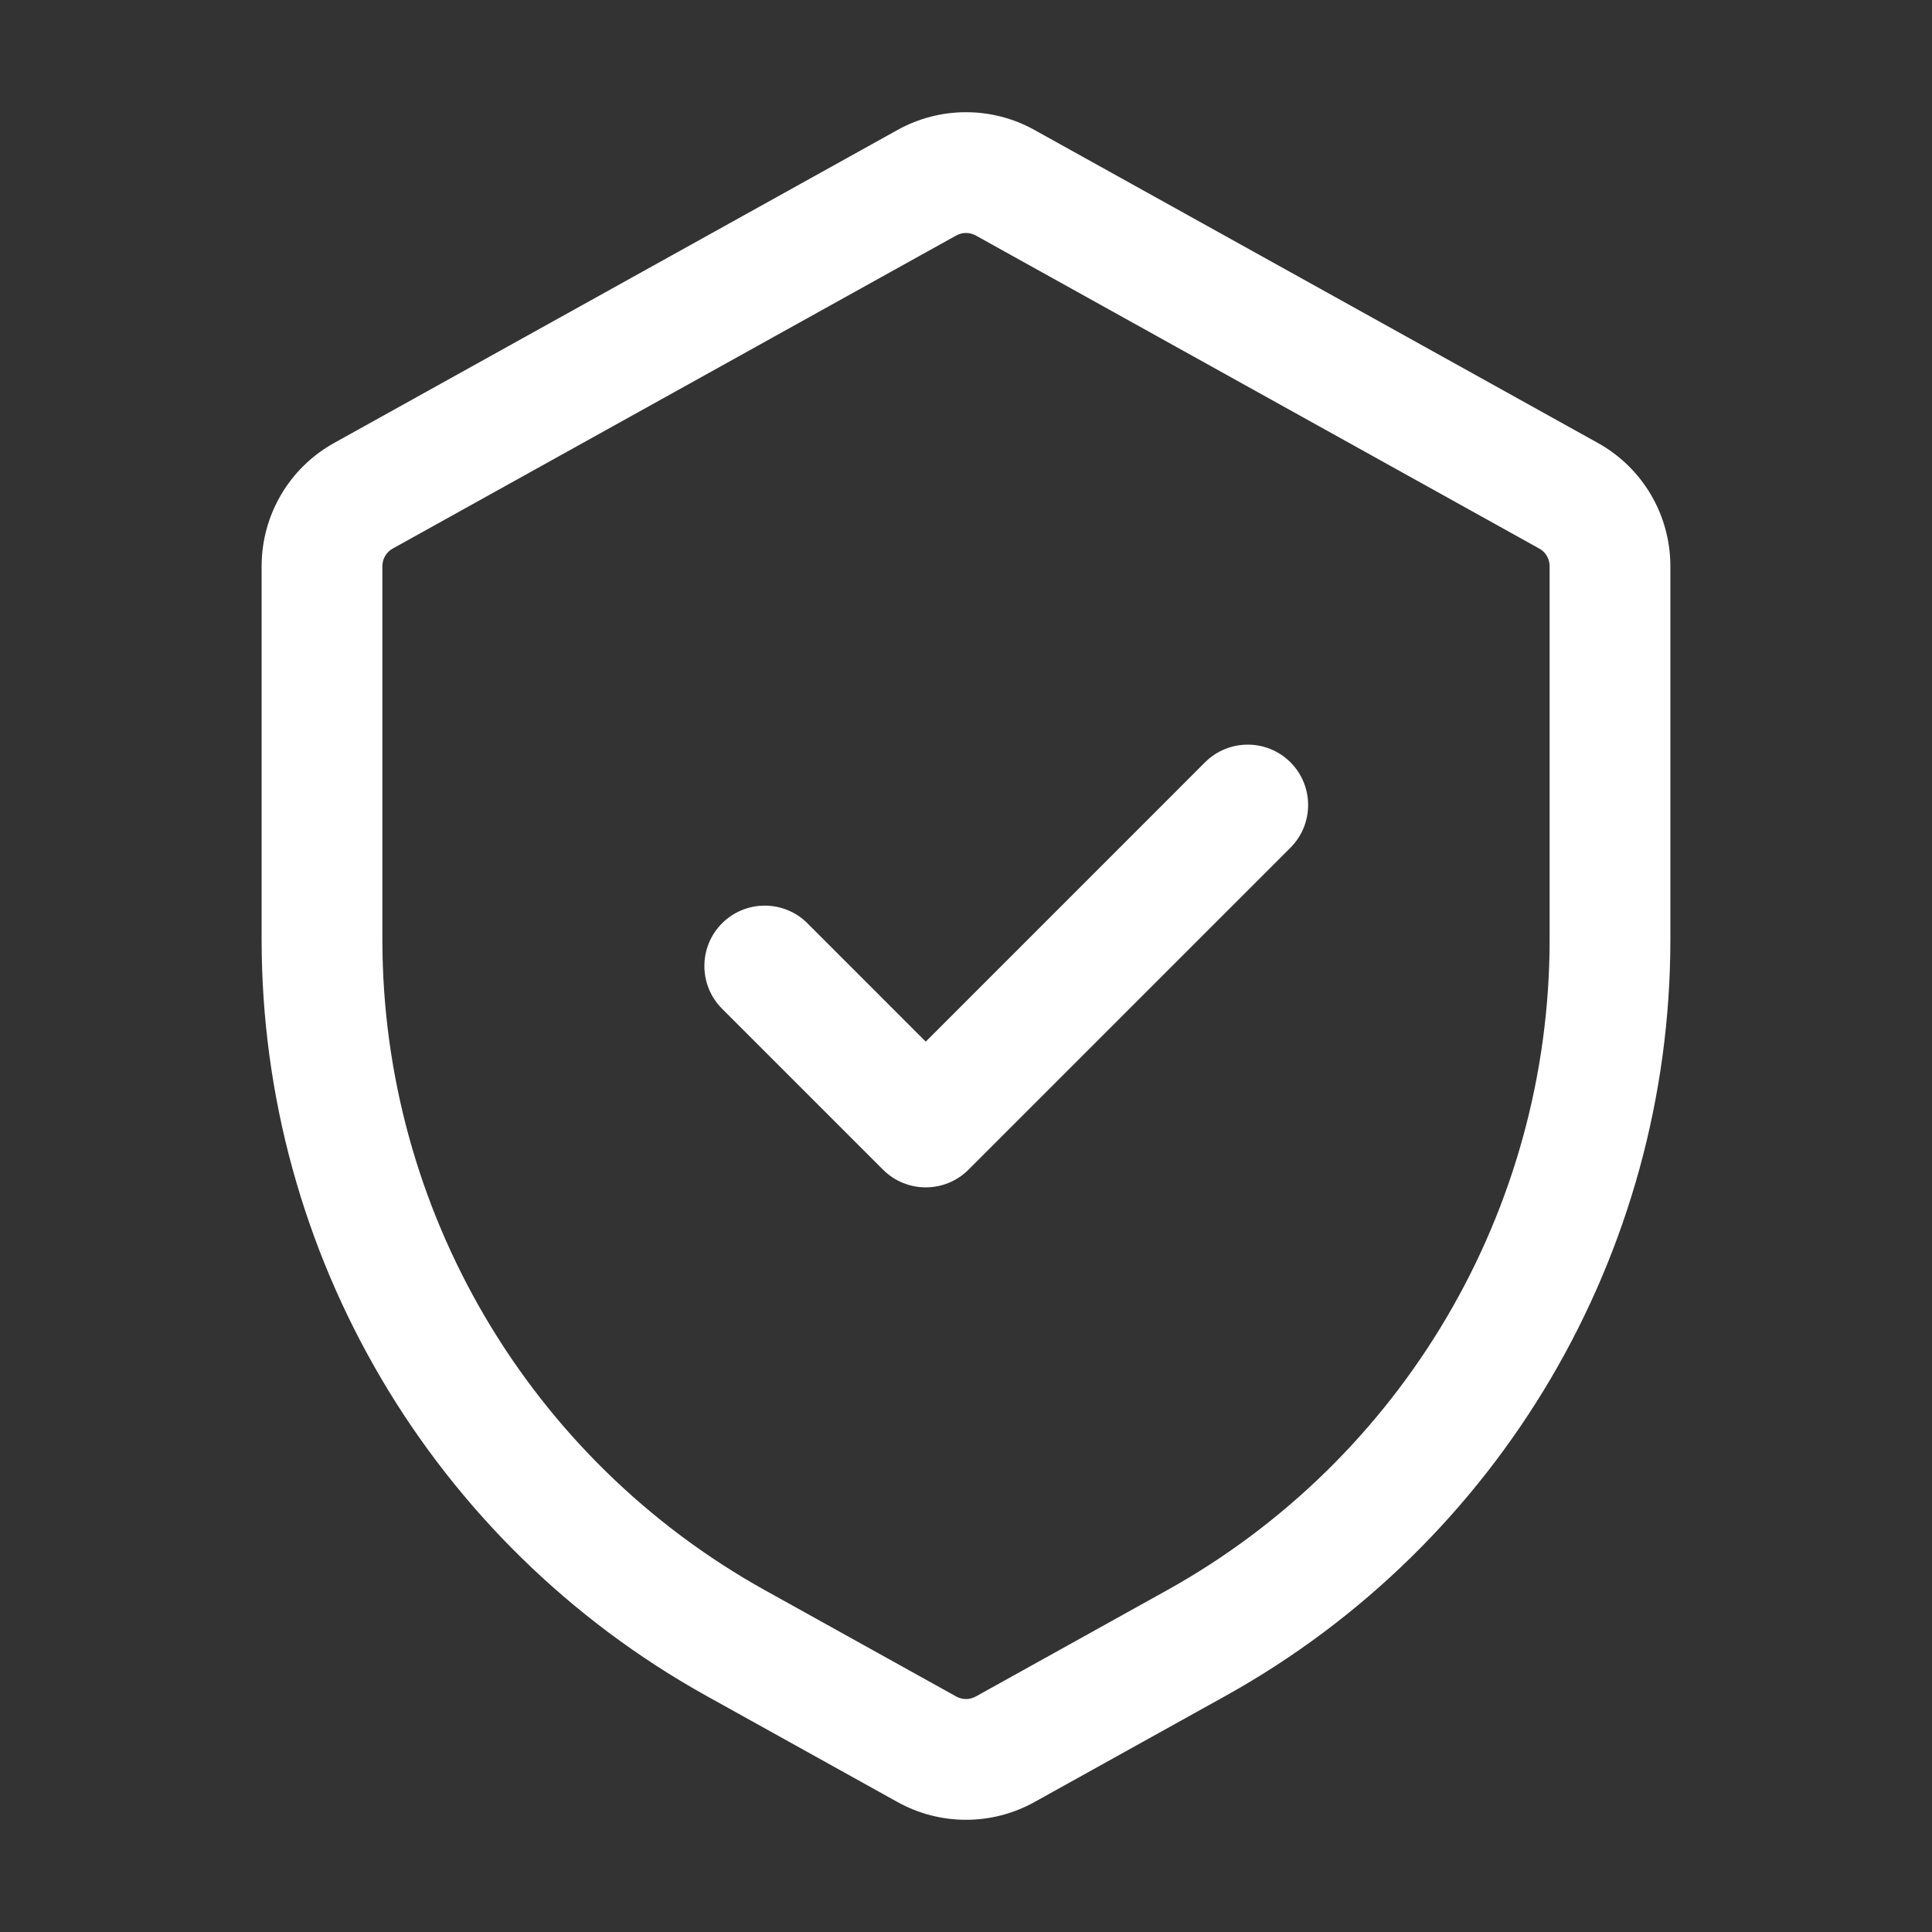
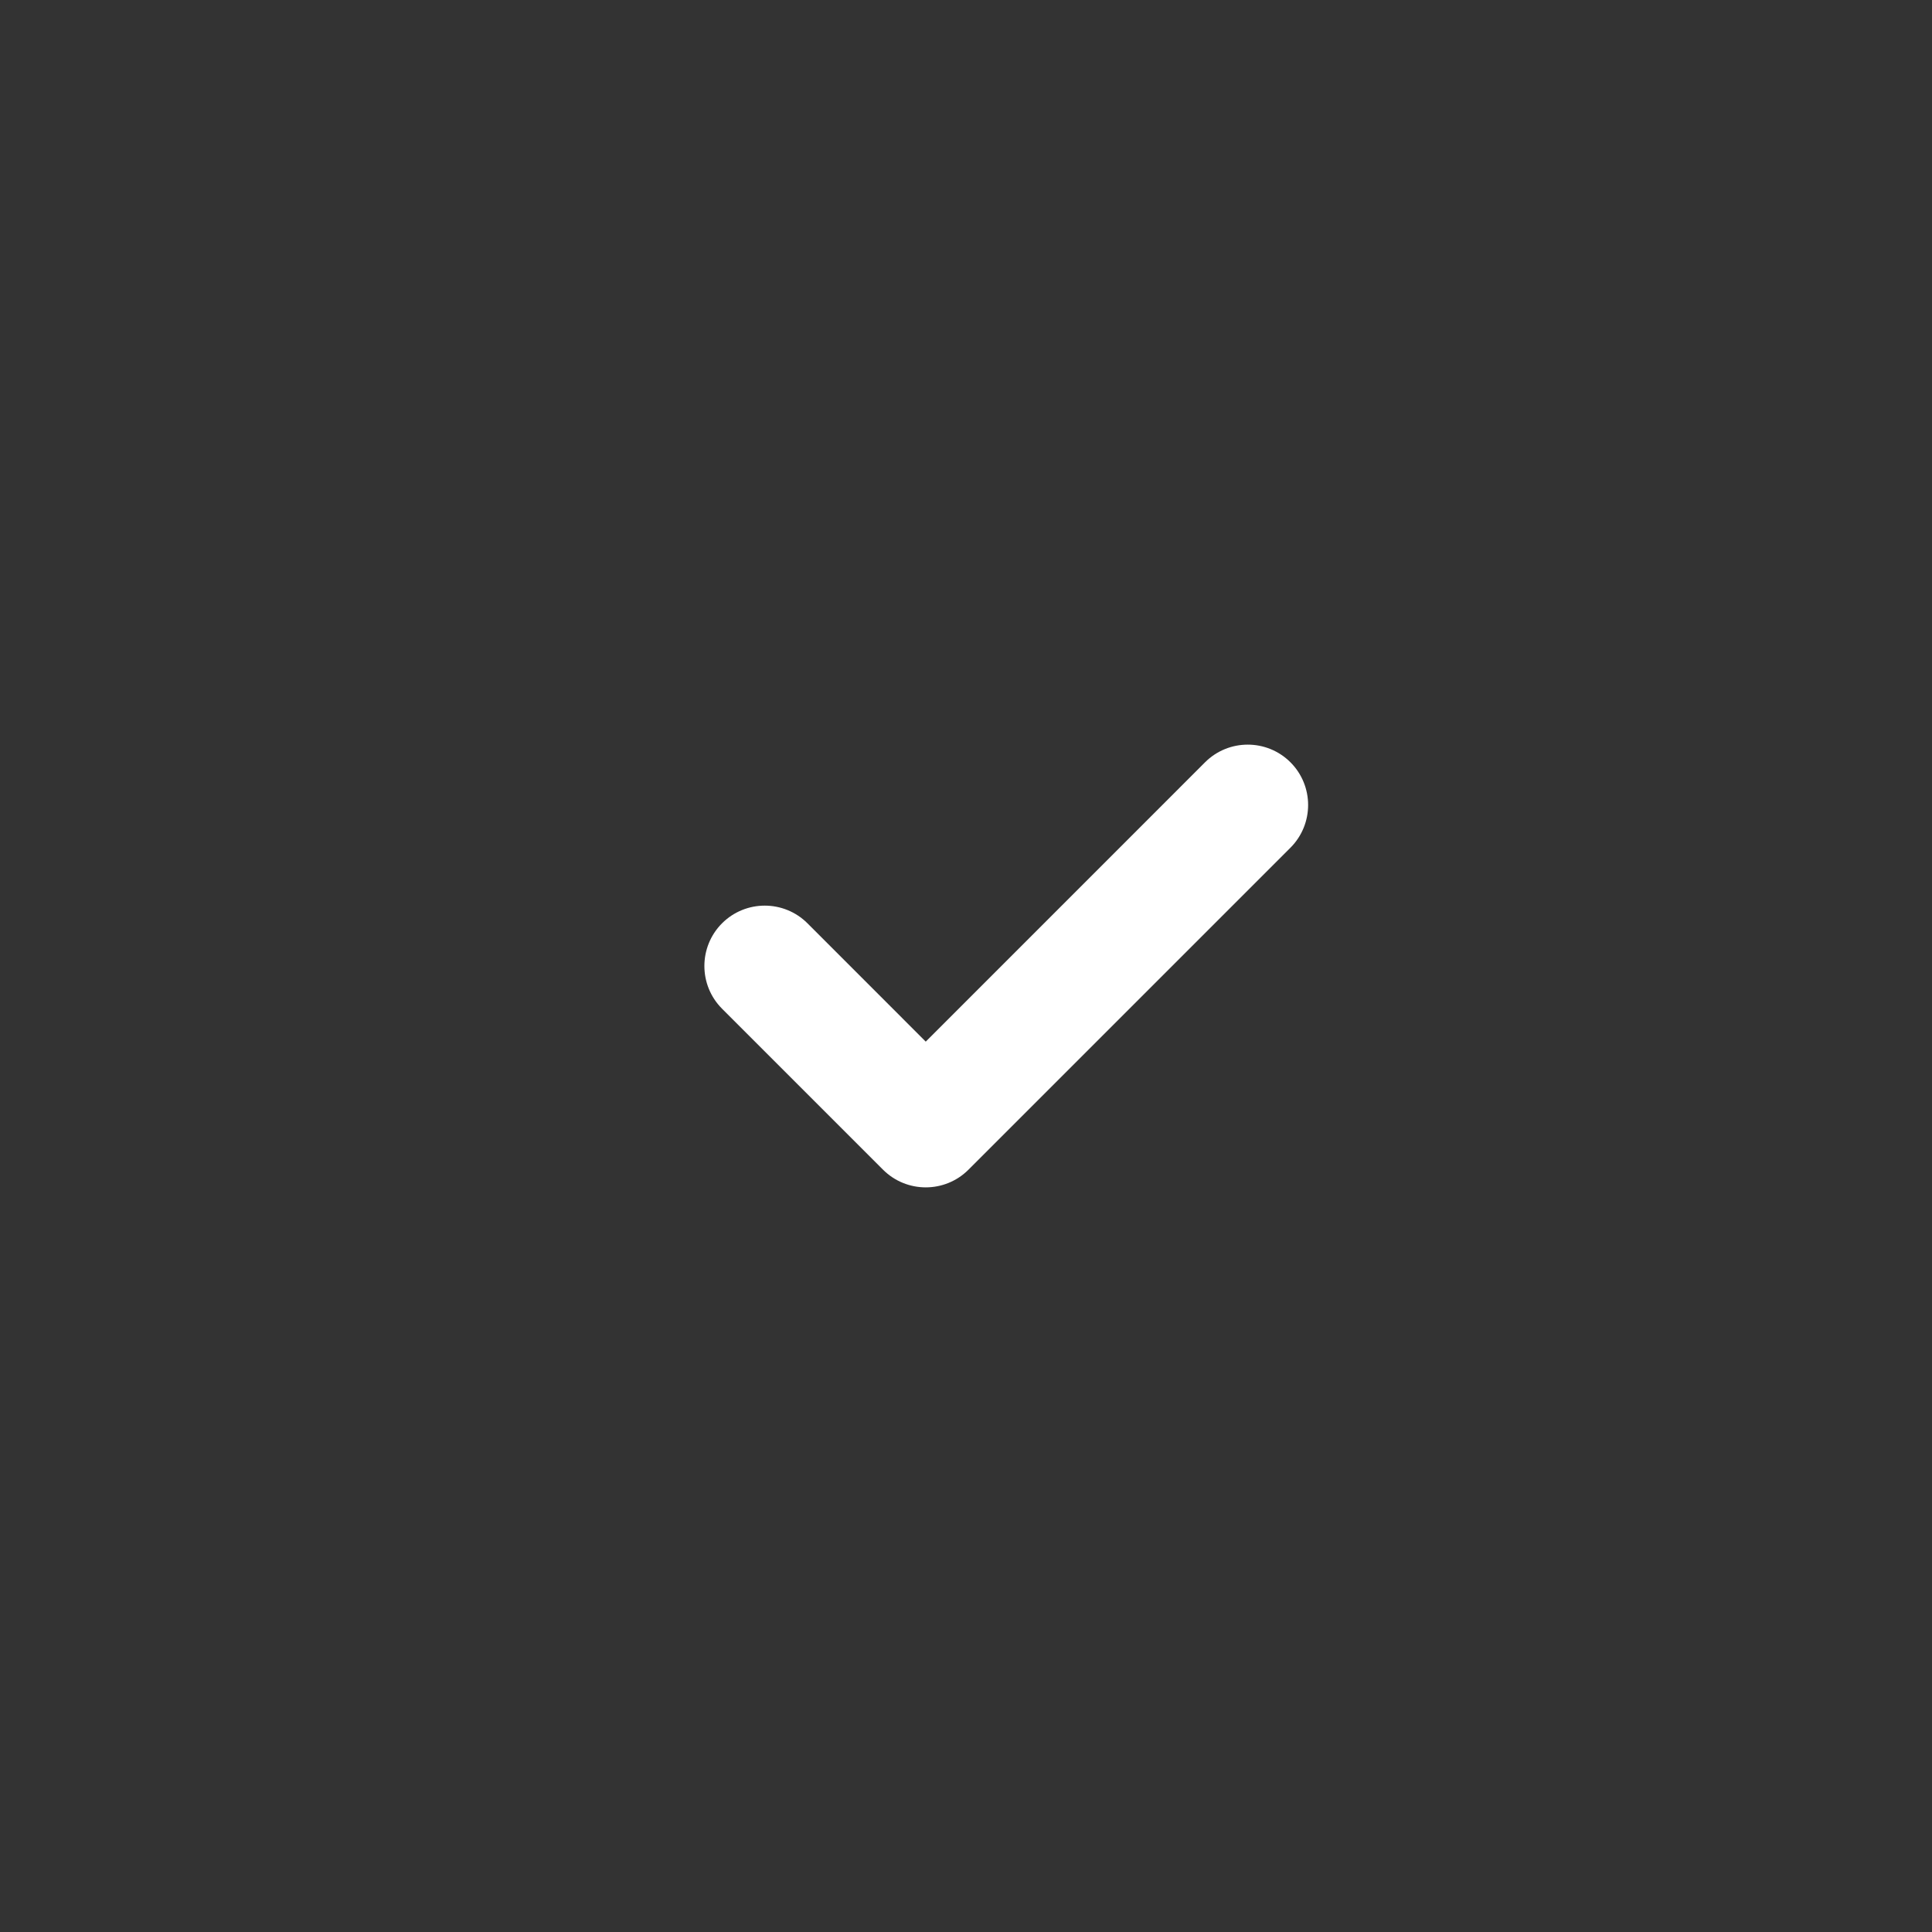
<svg xmlns="http://www.w3.org/2000/svg" width="48" height="48" viewBox="0 0 48 48" fill="none">
  <rect x="0" y="0" width="48" height="48" fill="#333333" stroke="none" />
-   <path fill-rule="evenodd" clip-rule="evenodd" d="M24.243 5.851C24.092 5.767 23.908 5.767 23.757 5.851L9.757 13.629C9.598 13.717 9.5 13.884 9.5 14.066V23.343C9.5 30.062 13.143 36.252 19.016 39.515L23.757 42.149C23.908 42.233 24.092 42.233 24.243 42.149L28.984 39.515C34.858 36.252 38.5 30.062 38.5 23.343V14.066C38.5 13.884 38.402 13.717 38.243 13.629L24.243 5.851ZM22.3 3.228C23.357 2.641 24.643 2.641 25.7 3.228L39.7 11.006C40.811 11.623 41.5 12.795 41.5 14.066V23.343C41.5 31.151 37.267 38.346 30.441 42.138L25.7 44.772C24.643 45.359 23.357 45.359 22.3 44.772L17.559 42.138C10.733 38.346 6.5 31.151 6.5 23.343V14.066C6.5 12.795 7.189 11.623 8.3 11.006L22.3 3.228Z" fill="white" />
  <path fill-rule="evenodd" clip-rule="evenodd" d="M24.061 29.061C23.475 29.646 22.525 29.646 21.939 29.061L17.939 25.061C17.354 24.475 17.354 23.525 17.939 22.939C18.525 22.354 19.475 22.354 20.061 22.939L23 25.879L29.939 18.939C30.525 18.354 31.475 18.354 32.061 18.939C32.646 19.525 32.646 20.475 32.061 21.061L24.061 29.061Z" fill="white" />
</svg>